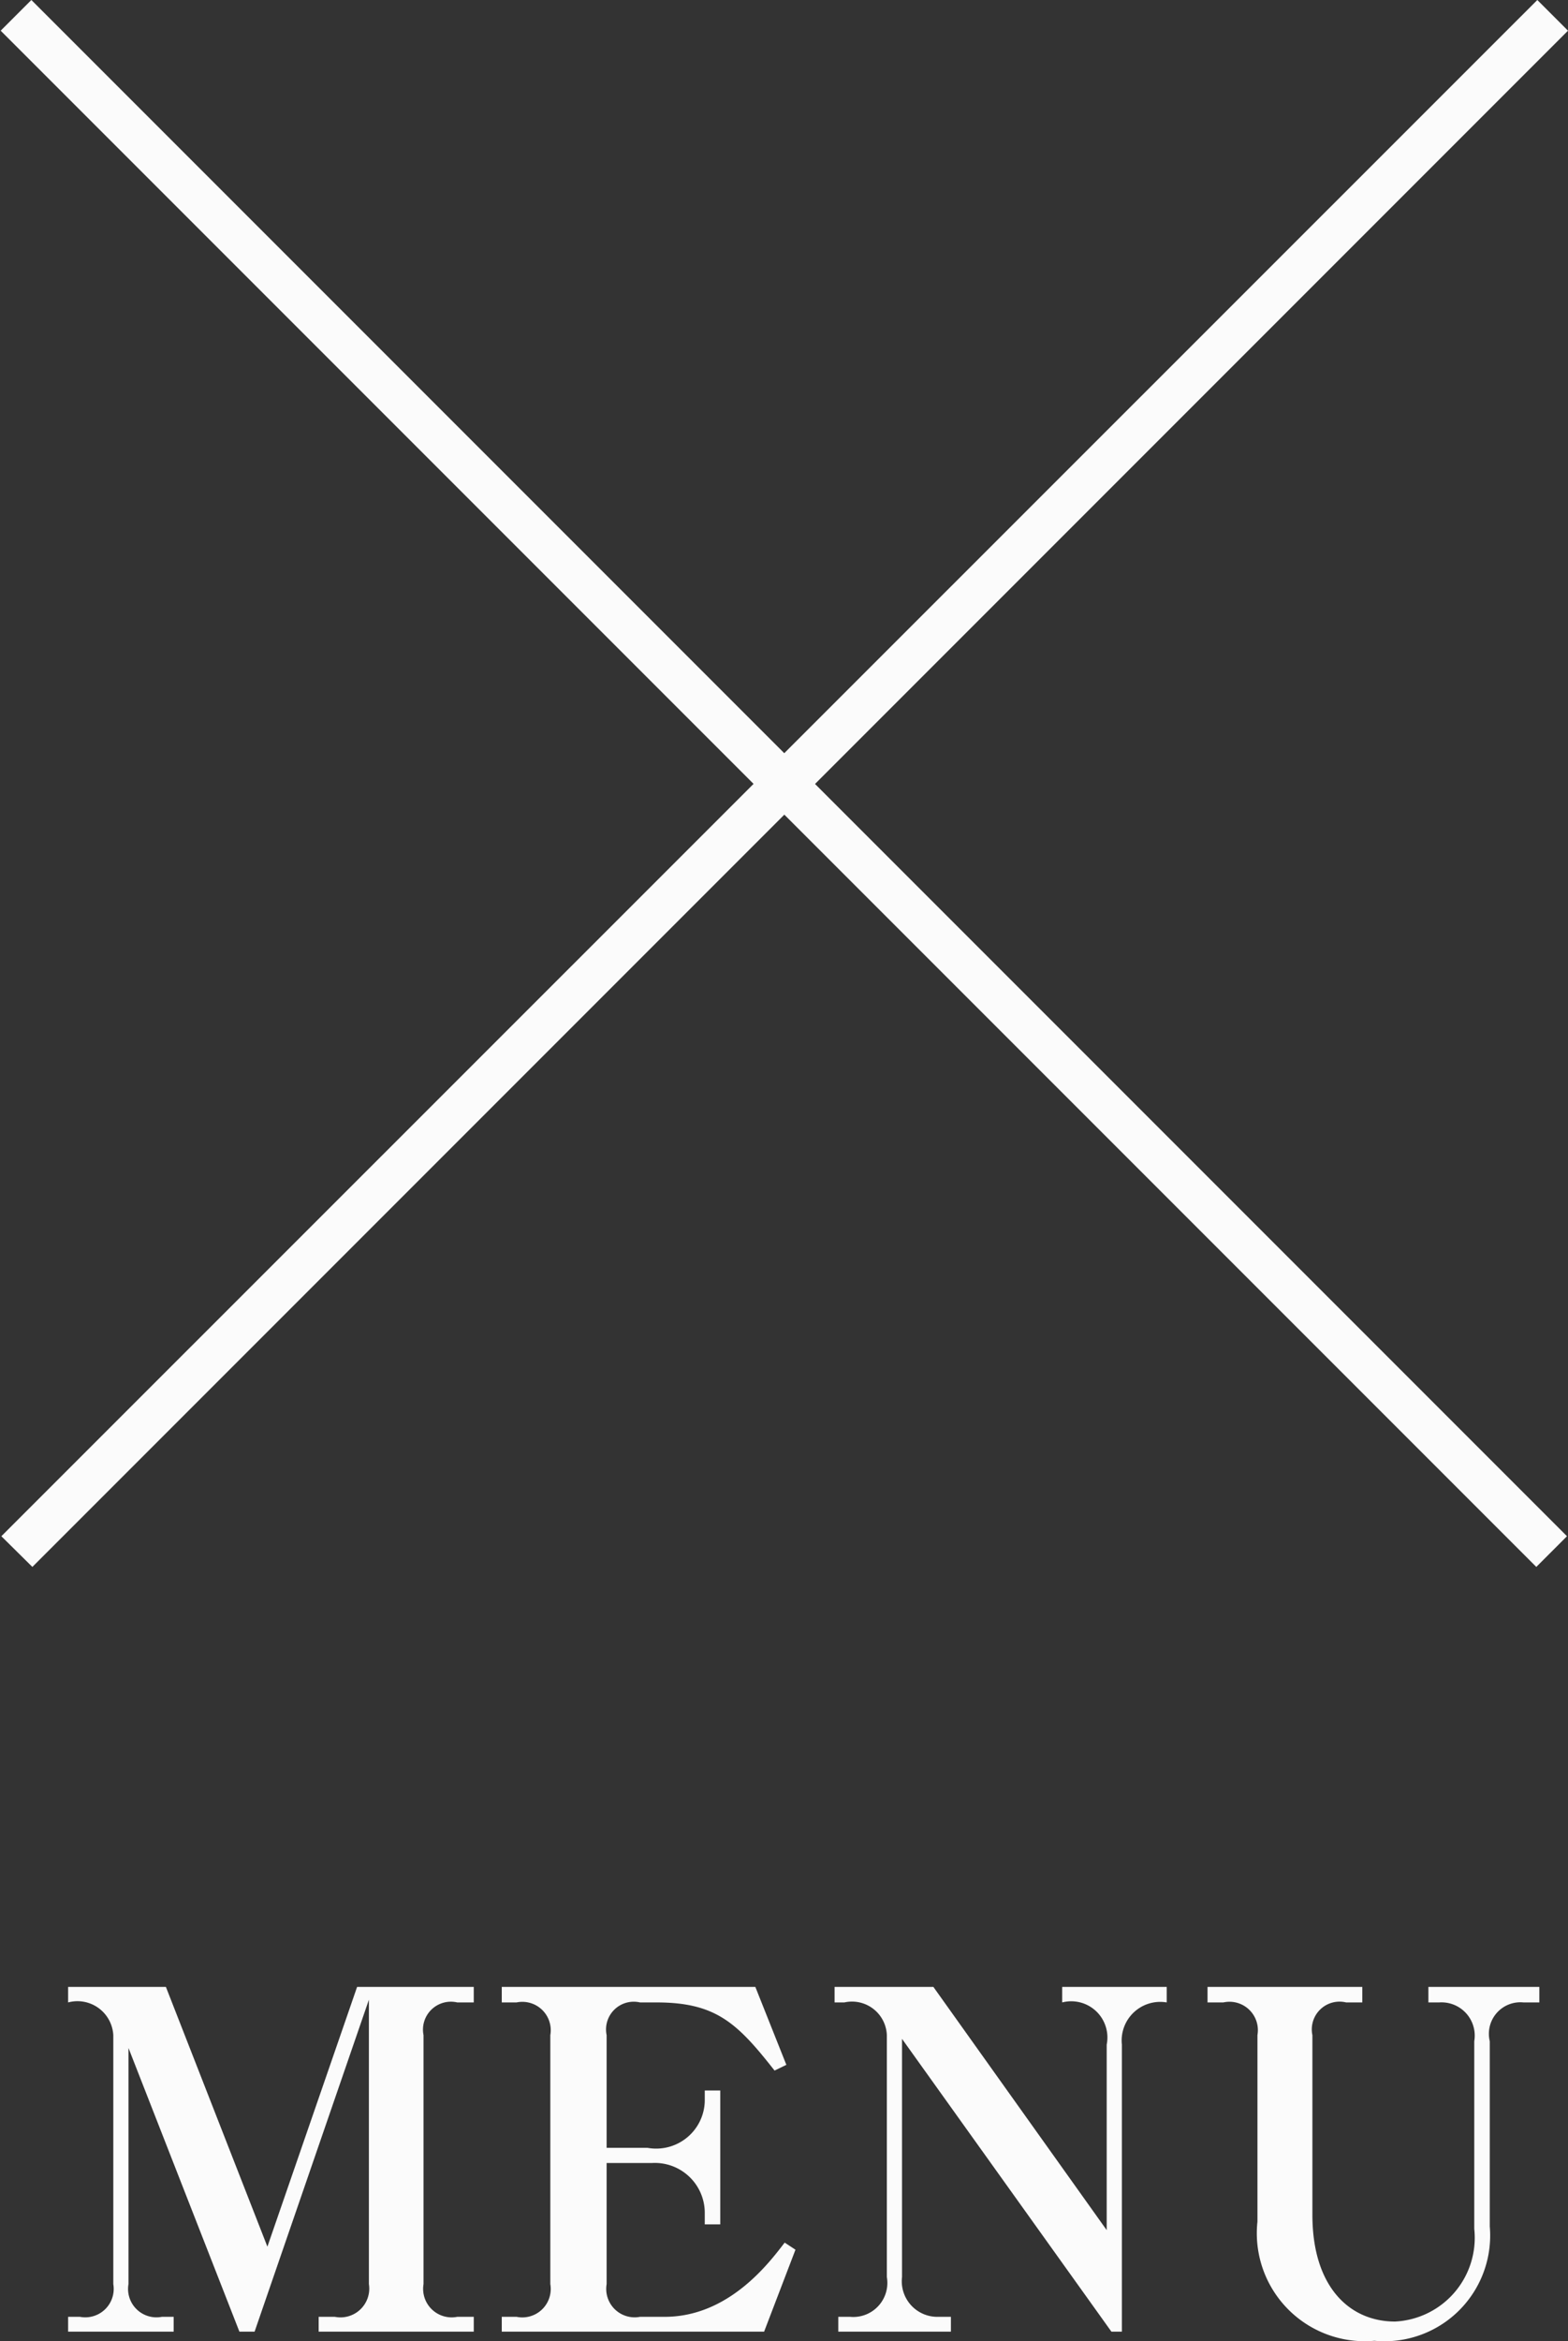
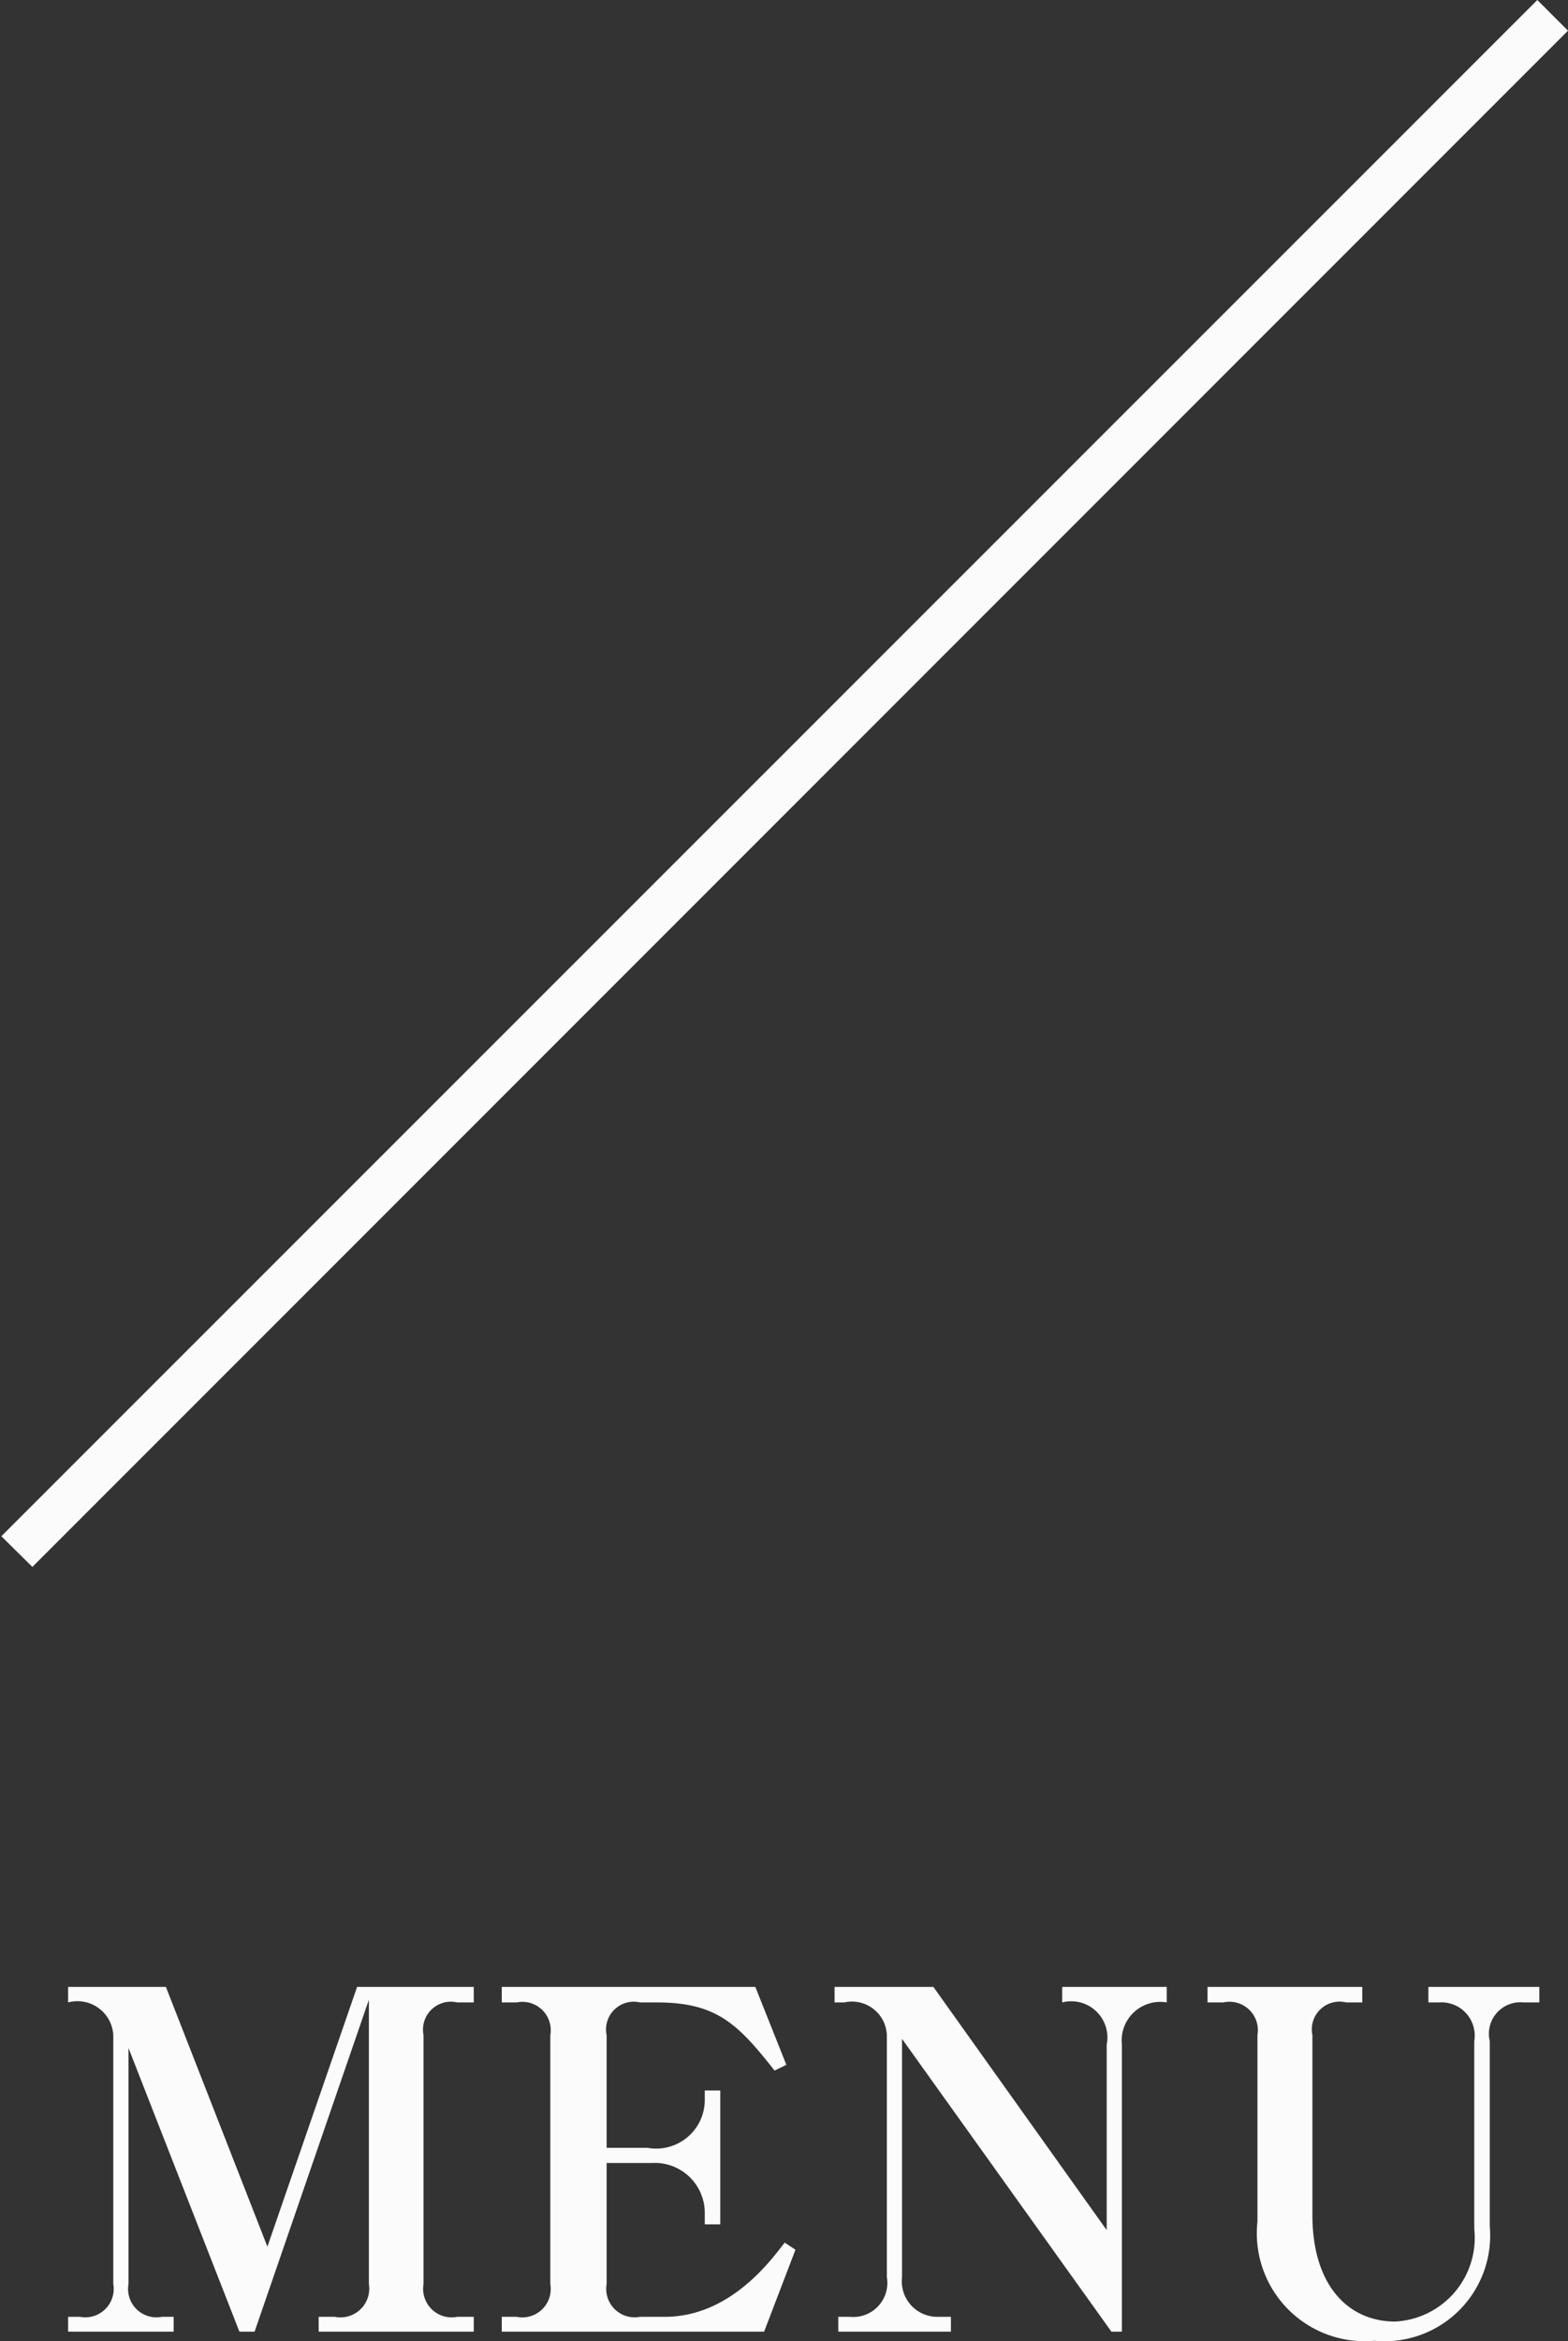
<svg xmlns="http://www.w3.org/2000/svg" id="drawer_icon_drawer_close.svg" data-name="drawer/icon_drawer_close.svg" width="46.5" height="69.4" viewBox="0 0 46.5 69.4">
  <rect x="0" y="0" width="46.5" height="69.4" fill="#333333" stroke="none" />
  <defs>
    <style>
      .cls-1 {
        fill: #fbfbfb;
        fill-rule: evenodd;
      }
    </style>
  </defs>
  <path id="MENU" class="cls-1" d="M2535.05,1139.06l3.39-9.84v8.43a0.853,0.853,0,0,1-1.01.97h-0.48v0.44h4.6v-0.44h-0.49a0.846,0.846,0,0,1-1-.97v-7.38a0.828,0.828,0,0,1,1-.97h0.49v-0.46h-3.46l-2.66,7.7-3.01-7.7h-2.9v0.46a1.065,1.065,0,0,1,1.34.97v7.38a0.843,0.843,0,0,1-.99.97h-0.35v0.44h3.13v-0.44h-0.35a0.842,0.842,0,0,1-.99-0.97v-7l3.29,8.41h0.45Zm7.33-9.76h0.44a0.842,0.842,0,0,1,1,.97v7.38a0.843,0.843,0,0,1-1,.97h-0.44v0.44h7.78l0.93-2.43-0.32-.21c-0.44.57-1.64,2.2-3.56,2.2h-0.73a0.843,0.843,0,0,1-.99-0.97v-3.59h1.35a1.48,1.48,0,0,1,1.56,1.45v0.37h0.46v-3.97h-0.46v0.32a1.442,1.442,0,0,1-1.7,1.38h-1.21v-3.34a0.822,0.822,0,0,1,.99-0.97h0.49c1.77,0,2.4.62,3.5,2.02l0.35-.17-0.92-2.31h-7.52v0.46Zm18.39,9.76v-8.51a1.144,1.144,0,0,1,1.33-1.25v-0.46H2559v0.46a1.073,1.073,0,0,1,1.32,1.25v5.5l-5.14-7.21h-2.93v0.46h0.29a1.035,1.035,0,0,1,1.26.97v7.17a1.01,1.01,0,0,1-1.09,1.18h-0.35v0.44h3.34v-0.44h-0.37a1.055,1.055,0,0,1-1.08-1.18v-7.06l6.21,8.68h0.31Zm12.38-10.22h-3.29v0.46h0.32a0.986,0.986,0,0,1,1.04,1.15v5.56a2.486,2.486,0,0,1-2.35,2.75c-1.35,0-2.45-1.03-2.45-3.16v-5.33a0.823,0.823,0,0,1,1-.97h0.48v-0.46h-4.59v0.46h0.47a0.842,0.842,0,0,1,1.01.97v5.53a3.2,3.2,0,0,0,3.47,3.53,3.133,3.133,0,0,0,3.42-3.39v-5.49a0.934,0.934,0,0,1,1-1.15h0.47v-0.46Z" transform="translate(-2527.5 -1069.94)" />
  <g id="グループ_11" data-name="グループ 11">
-     <path id="長方形_6_のコピー_5" data-name="長方形 6 のコピー 5" class="cls-1" d="M2528.43,1069.94l45.54,45.54-0.91.91-45.54-45.54Z" transform="translate(-2527.5 -1069.94)" />
    <path id="長方形_6_のコピー_10" data-name="長方形 6 のコピー 10" class="cls-1" d="M2573.09,1069.94l-45.55,45.54,0.92,0.91,45.54-45.54Z" transform="translate(-2527.5 -1069.94)" />
  </g>
</svg>